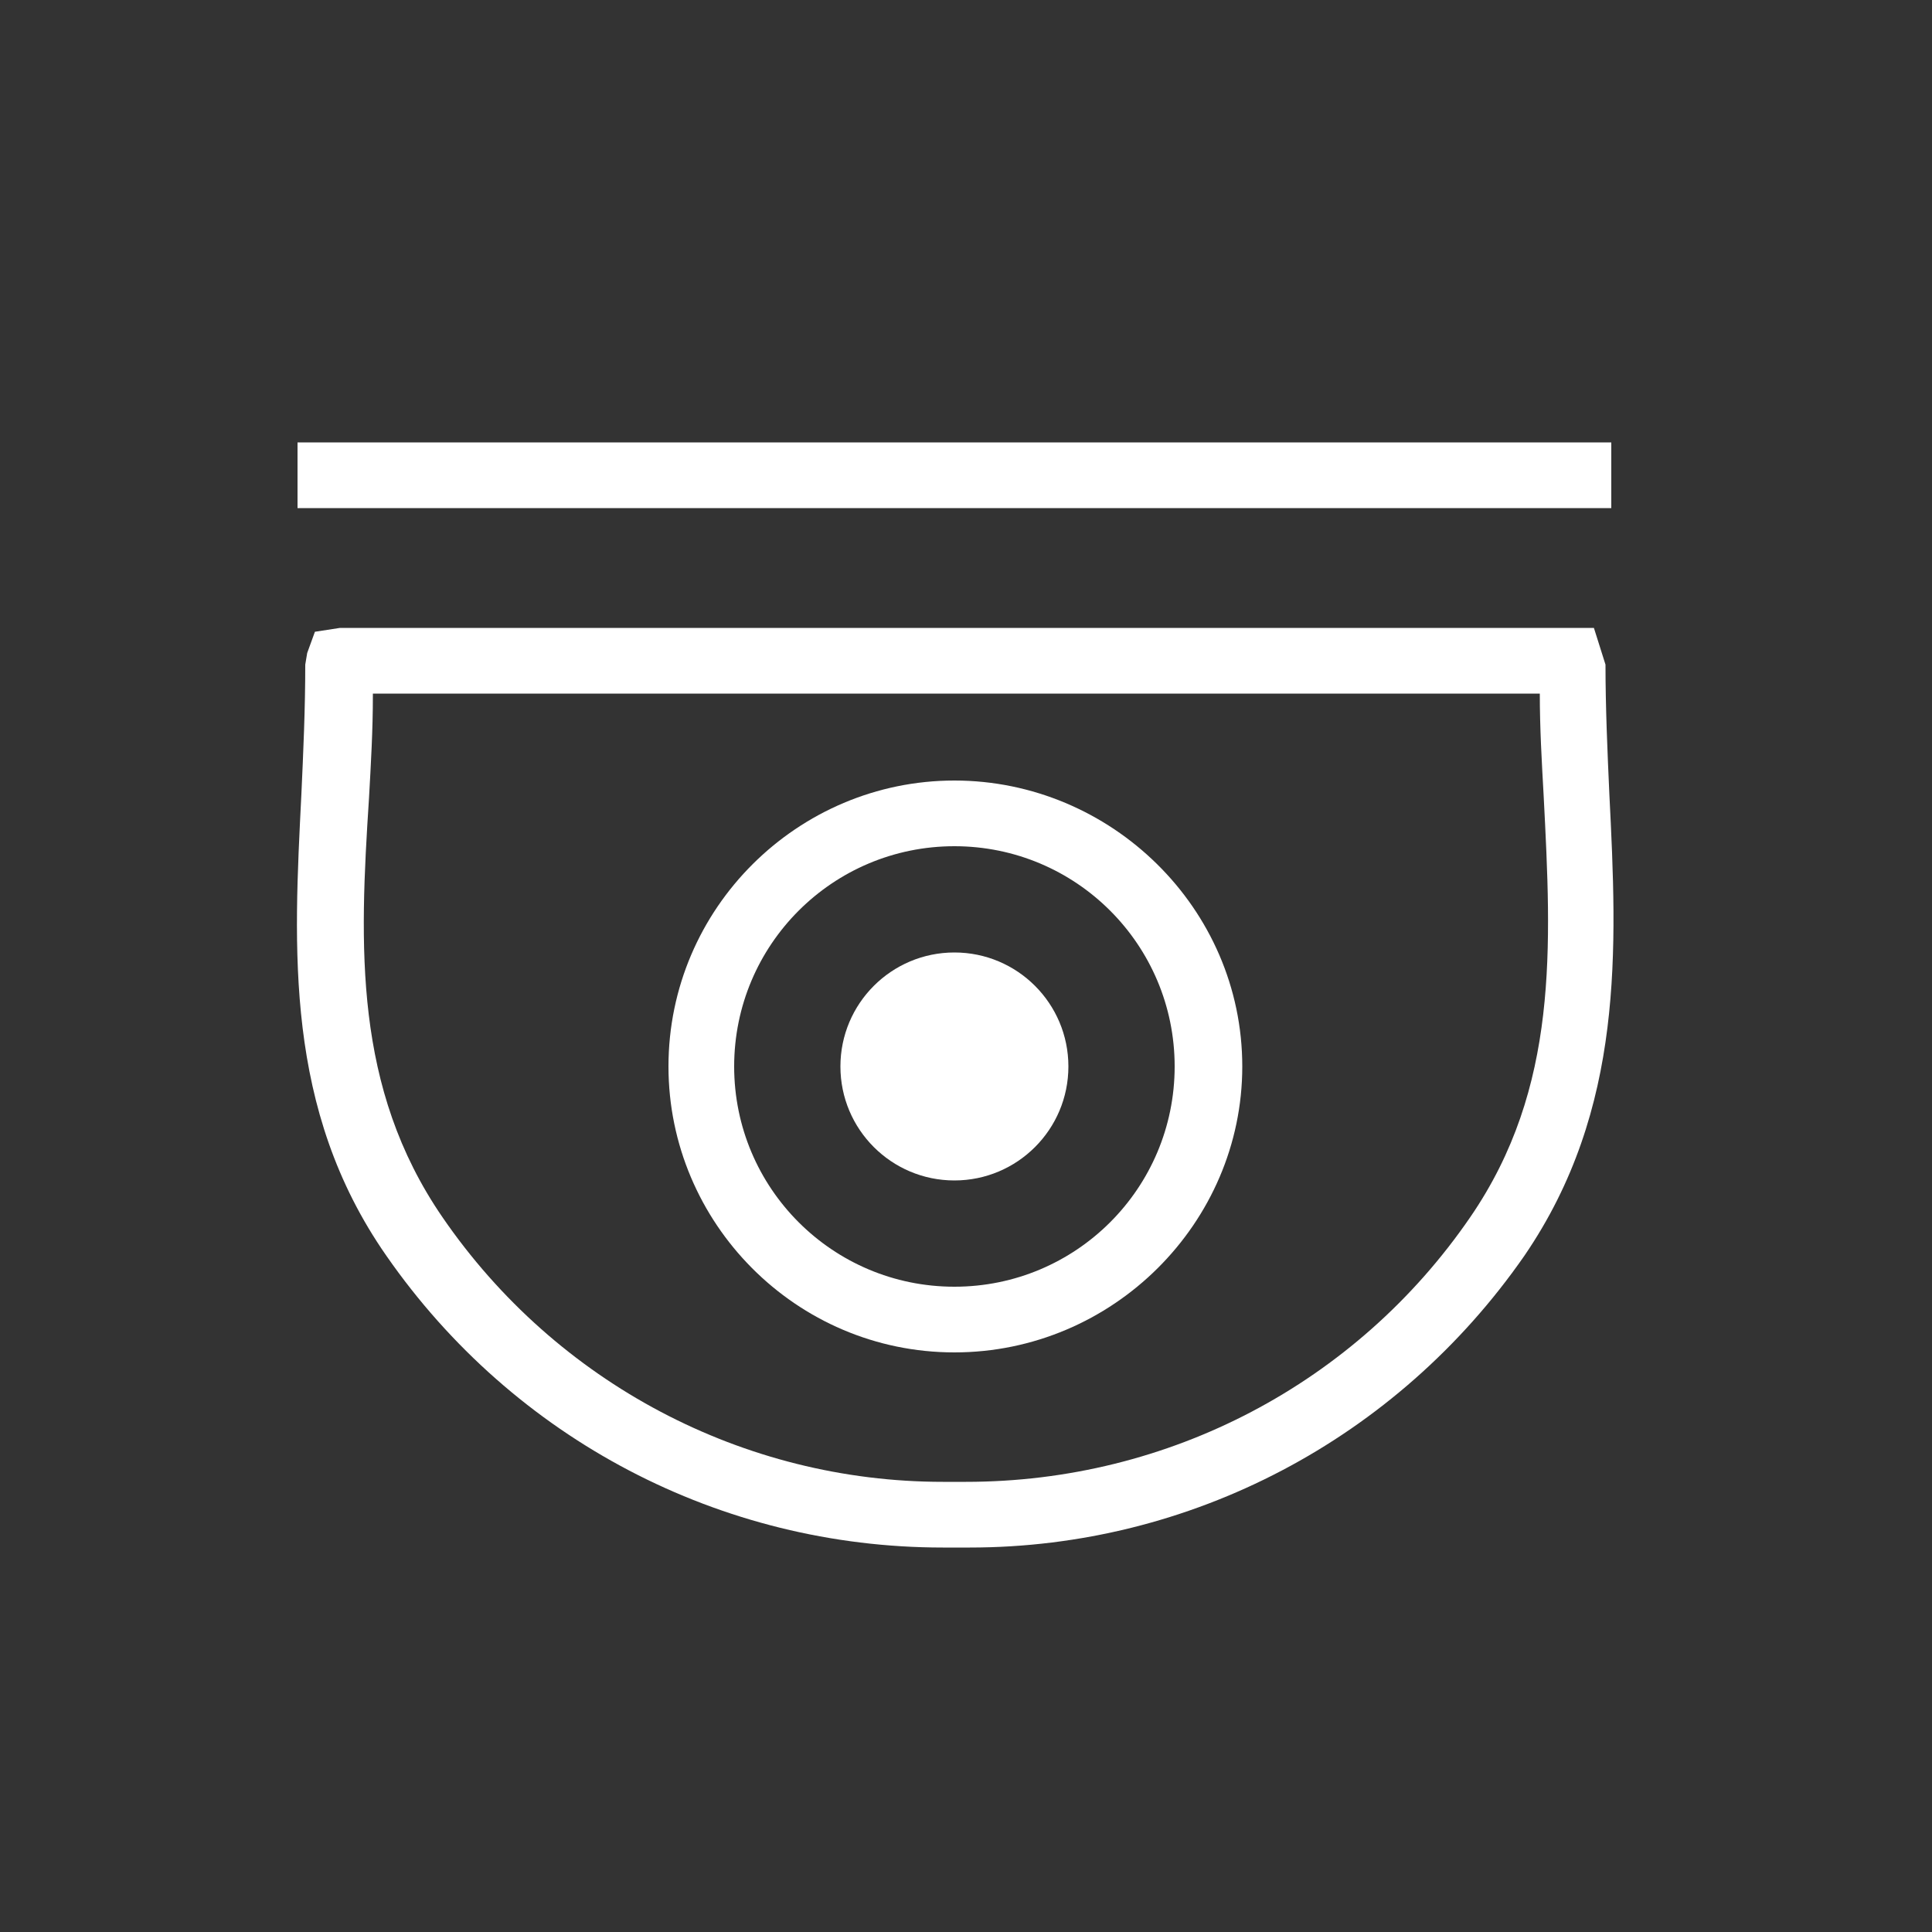
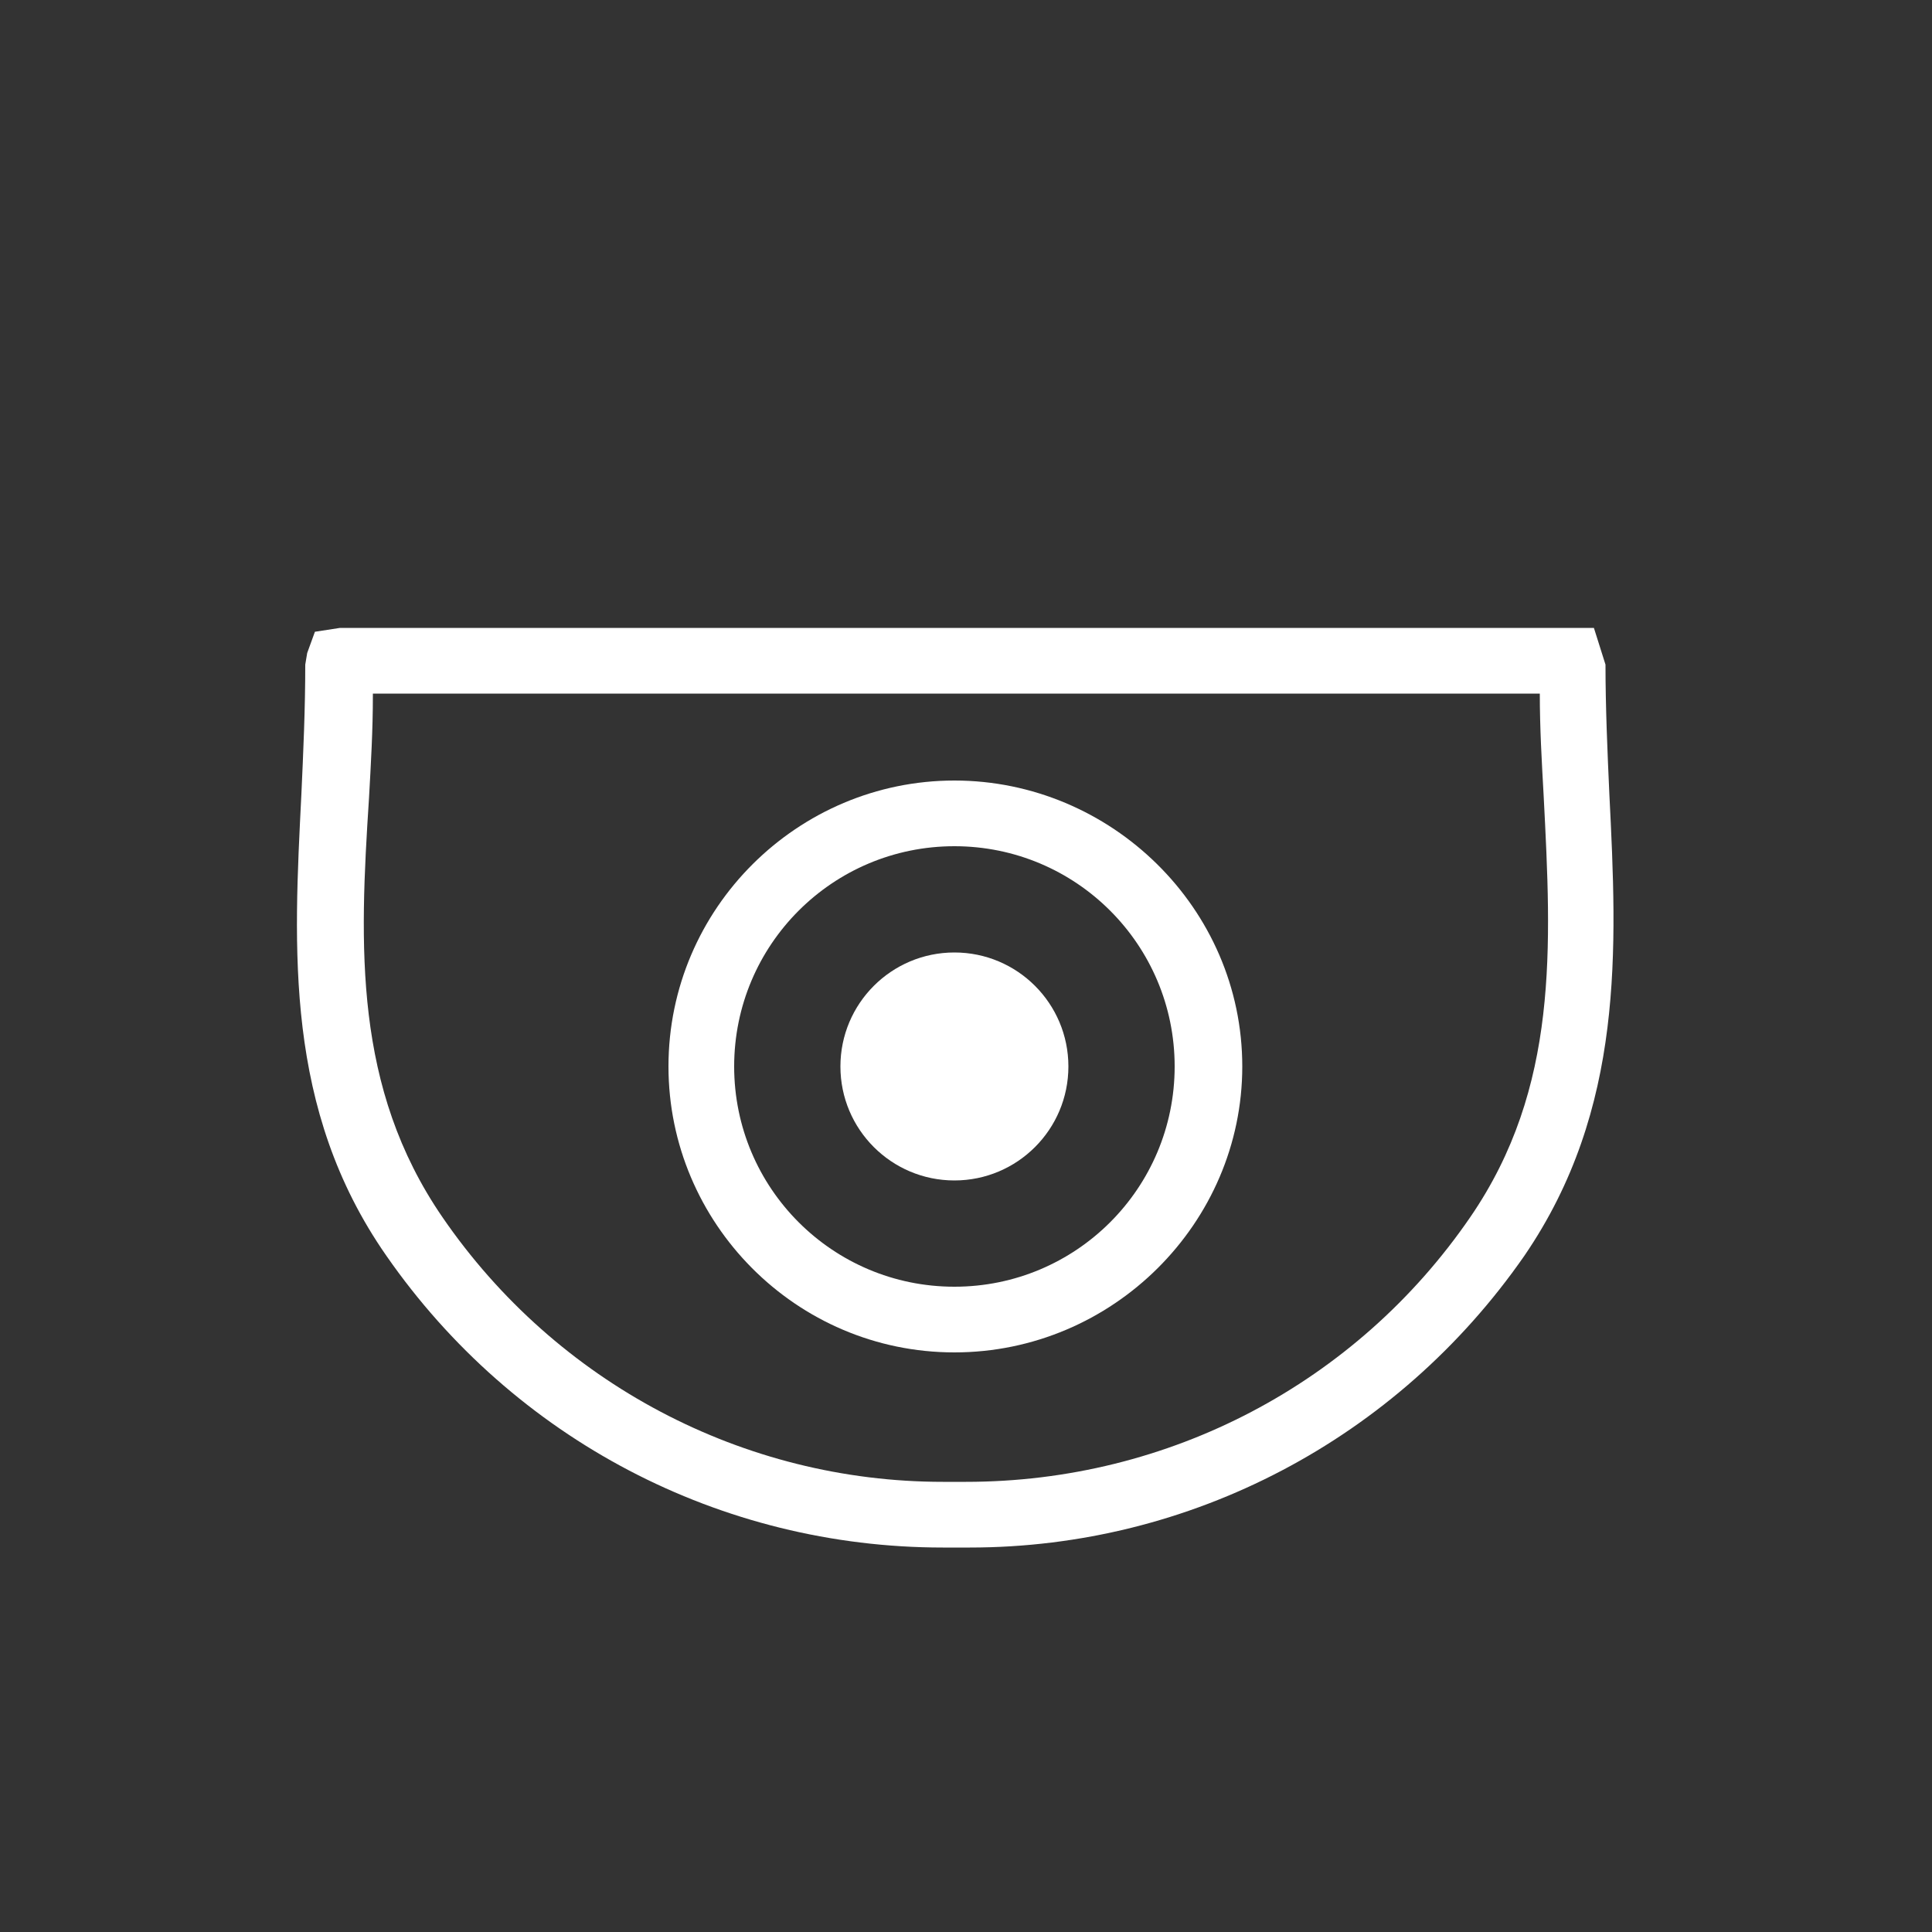
<svg xmlns="http://www.w3.org/2000/svg" version="1.1" id="Layer_1" x="0px" y="0px" viewBox="0 0 100 100" style="enable-background:new 0 0 100 100;" xml:space="preserve">
  <rect x="0" y="0" width="100" height="100" fill="#333333" stroke="none" />
  <style type="text/css">
	.st0{fill:#FFFFFF;}
</style>
  <g id="BACKGROUND">
</g>
  <g>
-     <rect x="15.4" y="22.9" class="st0" width="68" height="3.4" />
-   </g>
+     </g>
  <g>
-     <path class="st0" d="M49.4,70c-8.2,0-14.8-6.7-14.8-14.8c0-8.2,6.7-14.8,14.8-14.8S64.3,47,64.3,55.2C64.3,63.3,57.6,70,49.4,70z    M49.4,43.8c-6.3,0-11.4,5.1-11.4,11.4c0,6.3,5.1,11.4,11.4,11.4s11.4-5.1,11.4-11.4C60.8,48.9,55.7,43.8,49.4,43.8z" />
+     <path class="st0" d="M49.4,70c-8.2,0-14.8-6.7-14.8-14.8c0-8.2,6.7-14.8,14.8-14.8S64.3,47,64.3,55.2C64.3,63.3,57.6,70,49.4,70M49.4,43.8c-6.3,0-11.4,5.1-11.4,11.4c0,6.3,5.1,11.4,11.4,11.4s11.4-5.1,11.4-11.4C60.8,48.9,55.7,43.8,49.4,43.8z" />
  </g>
  <circle class="st0" cx="49.4" cy="55.2" r="5.9" />
  <g>
    <path class="st0" d="M50.2,80.1l-0.9,0l-0.5,0C37.3,80.1,26.6,74.5,20,65c-5.3-7.6-4.8-15.9-4.4-23.9c0.1-2.2,0.2-4.4,0.2-6.7   l0.1-0.6l0.4-1.1l1.3-0.2h64.9l0.6,1.9c0,2.2,0.1,4.5,0.2,6.7c0.4,8,0.8,16.3-4.4,23.9C72.3,74.5,61.6,80.1,50.2,80.1z M19.3,36   c0,1.8-0.1,3.5-0.2,5.3C18.6,49,18.3,56.3,22.9,63c5.9,8.6,15.6,13.7,25.9,13.7l0.7,0l0.5,0c0,0,0,0,0,0c10.5,0,20.2-5.1,26.1-13.7   c4.6-6.7,4.2-14,3.8-21.8c-0.1-1.8-0.2-3.5-0.2-5.3H19.3z" />
  </g>
</svg>